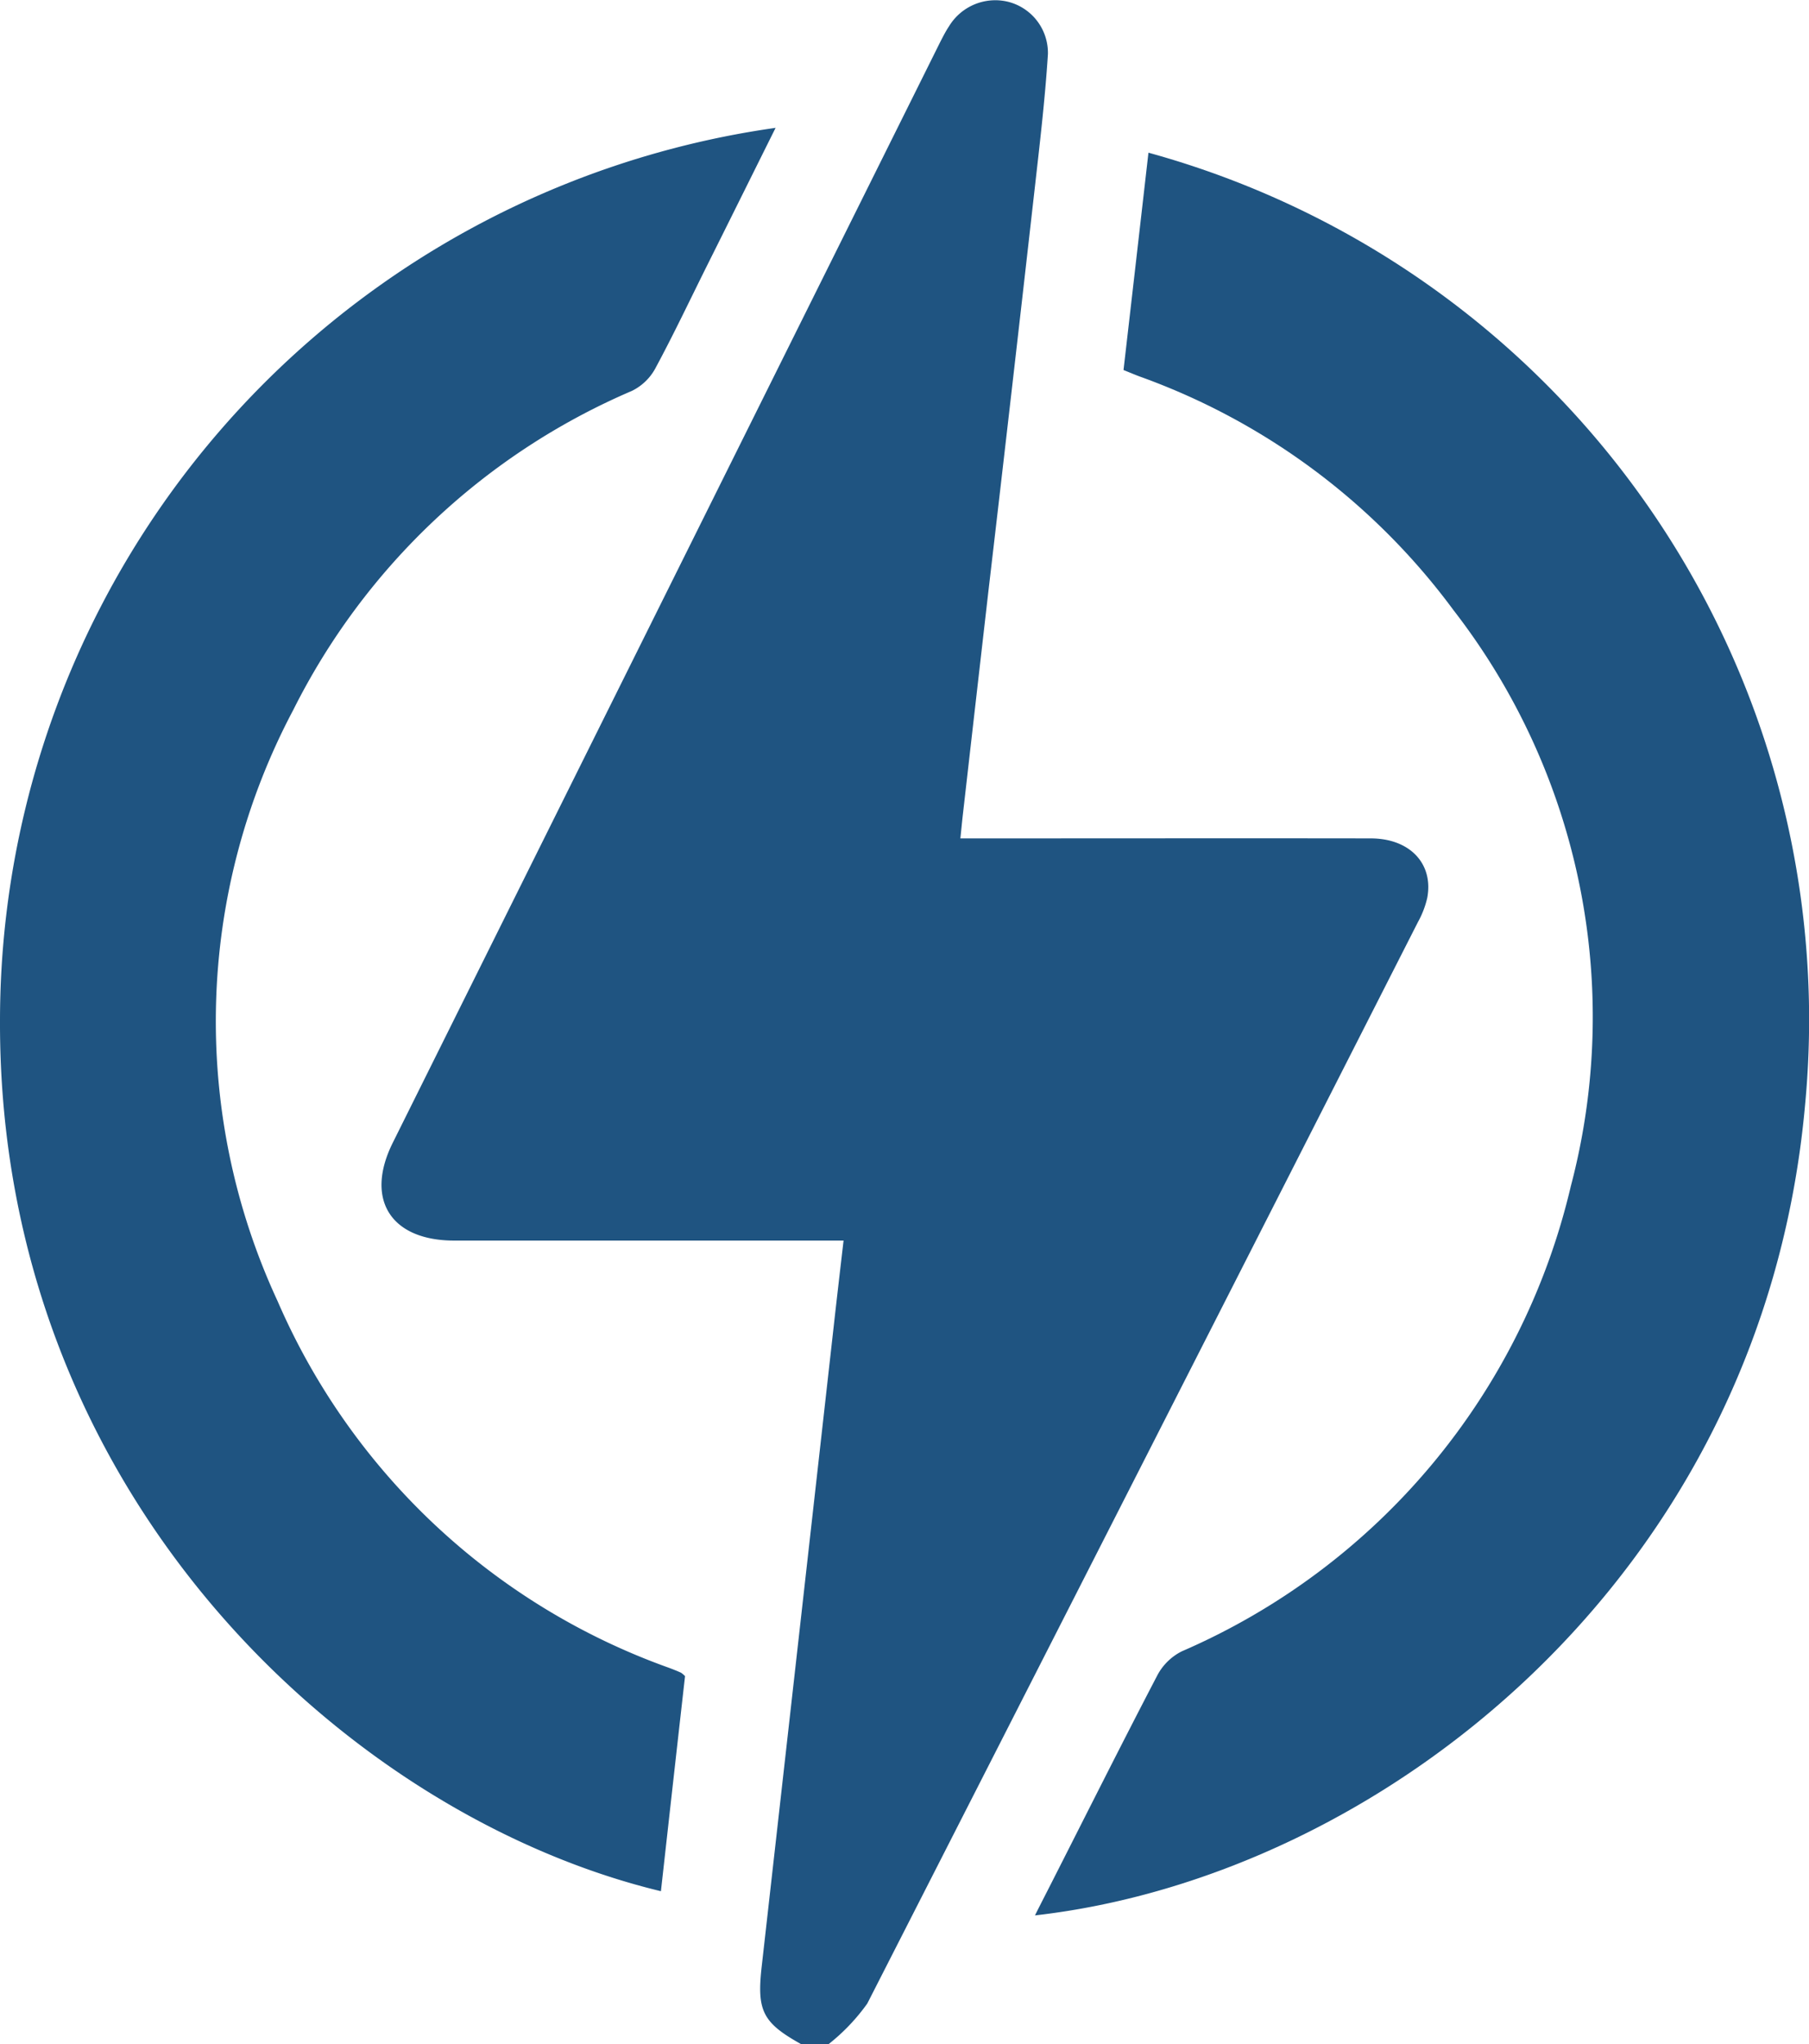
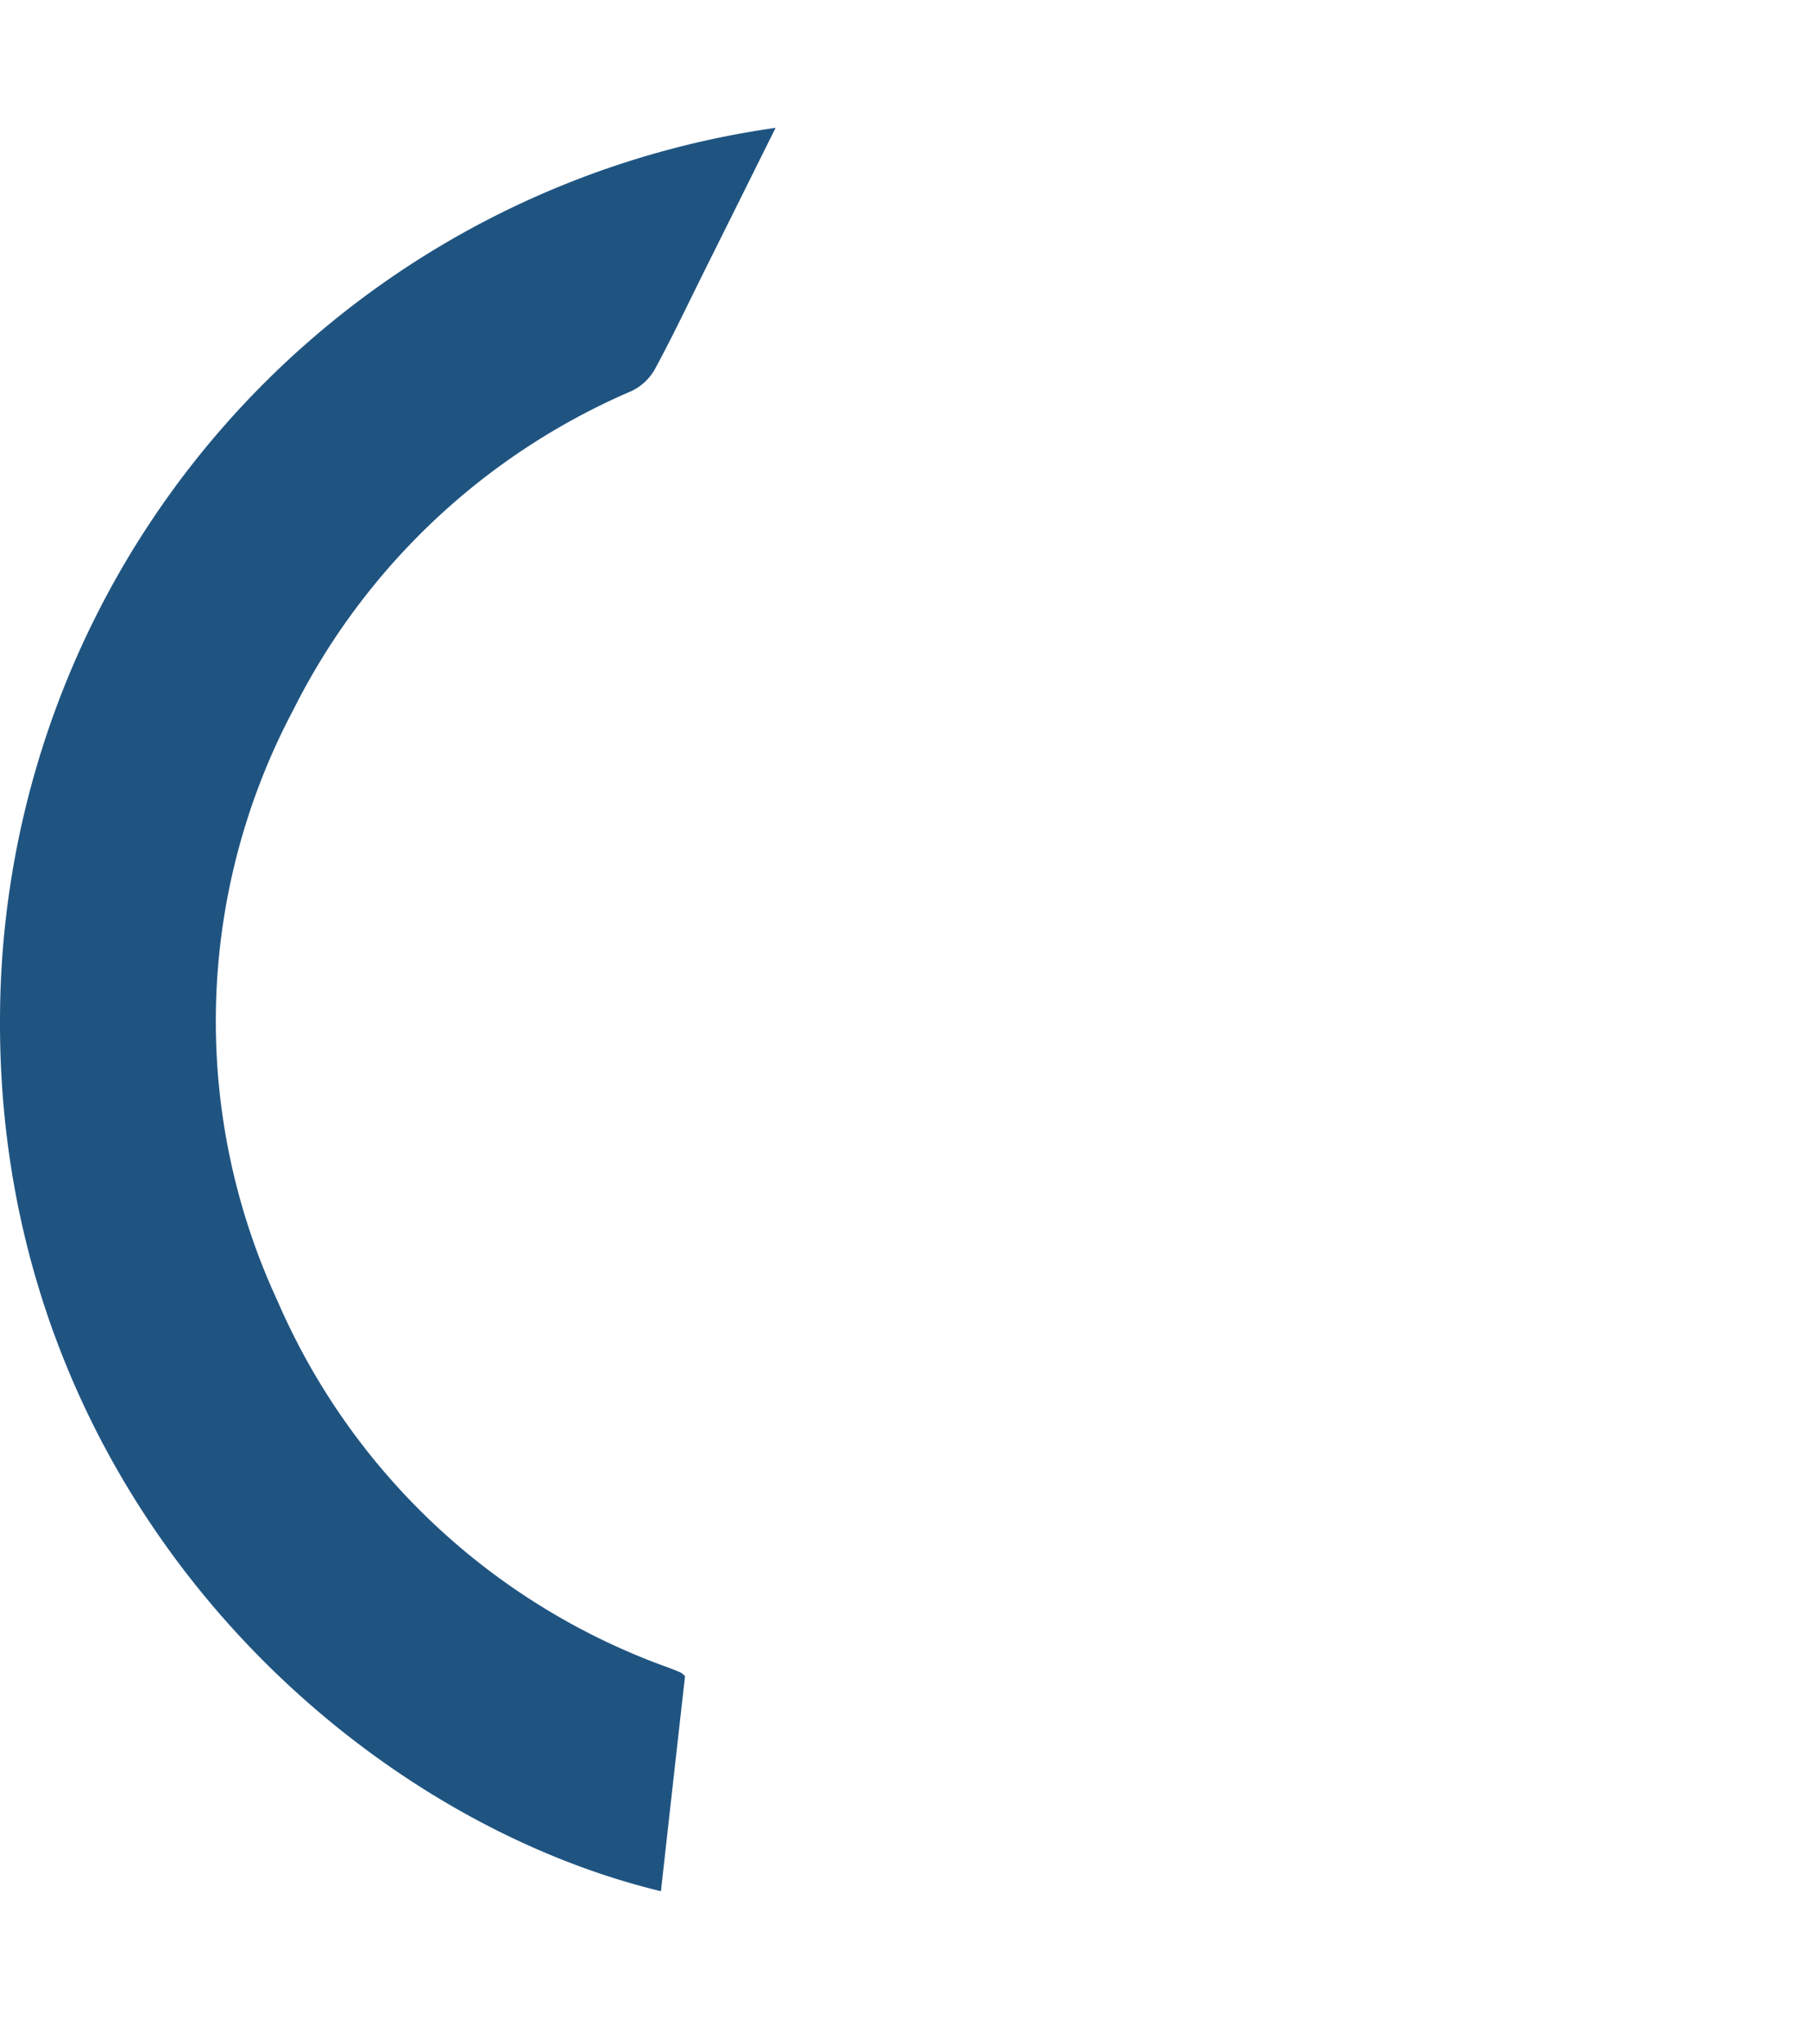
<svg xmlns="http://www.w3.org/2000/svg" width="62.26" height="70.331" viewBox="0 0 62.26 70.331">
  <g id="np_electrical_5928391_FFFFFF" transform="translate(-14.843 -10.291)">
-     <path id="Path_12726" data-name="Path 12726" d="M44.1,80.618c-1.314-.733-1.515-1.145-1.346-2.653q1.235-10.943,2.463-21.889c.111-1,.228-2,.356-3.1h-13.4c-2.186,0-3.082-1.418-2.117-3.362L48.9,11.735c.093-.18.187-.367.3-.536a1.864,1.864,0,0,1,2.006-.854,1.815,1.815,0,0,1,1.4,1.809c-.1,1.574-.287,3.141-.464,4.708q-.778,6.885-1.584,13.771-.446,3.886-.889,7.772c-.024.221-.045.443-.076.733h.8c4.441,0,8.883-.007,13.321,0,1.349,0,2.169.872,1.947,2.048a3.169,3.169,0,0,1-.318.827Q55.879,60.628,46.389,79.228a6.808,6.808,0,0,1-1.328,1.394c-.322,0-.64,0-.962,0Z" transform="translate(-1.697)" fill="#1f5481" />
    <path id="Path_12727" data-name="Path 12727" d="M41.537,15.258c-.813,1.633-1.584,3.189-2.359,4.739-.591,1.186-1.159,2.387-1.788,3.552a1.836,1.836,0,0,1-.8.761A23.272,23.272,0,0,0,24.937,35.286a22.861,22.861,0,0,0-.543,20.336A23.164,23.164,0,0,0,37.836,68.234c.149.055.3.114.446.18a.88.88,0,0,1,.138.118c-.277,2.446-.553,4.919-.83,7.4C26.763,73.322,14.816,62.27,14.843,46.02A31.037,31.037,0,0,1,41.537,15.259Z" transform="translate(0 -0.569)" fill="#1f5481" />
-     <path id="Path_12728" data-name="Path 12728" d="M55.07,76.87c.2-.4.387-.761.571-1.124,1.211-2.383,2.408-4.773,3.646-7.146a1.937,1.937,0,0,1,.837-.813,23.212,23.212,0,0,0,13.386-16,22.831,22.831,0,0,0-4.03-19.813A23.125,23.125,0,0,0,58.687,23.93c-.169-.062-.339-.135-.571-.228q.431-3.736.858-7.478a30.94,30.94,0,0,1,22.6,32.75c-1.456,16.3-14.663,26.562-26.507,27.9Z" transform="translate(-4.605 -0.679)" fill="#1f5481" />
  </g>
</svg>